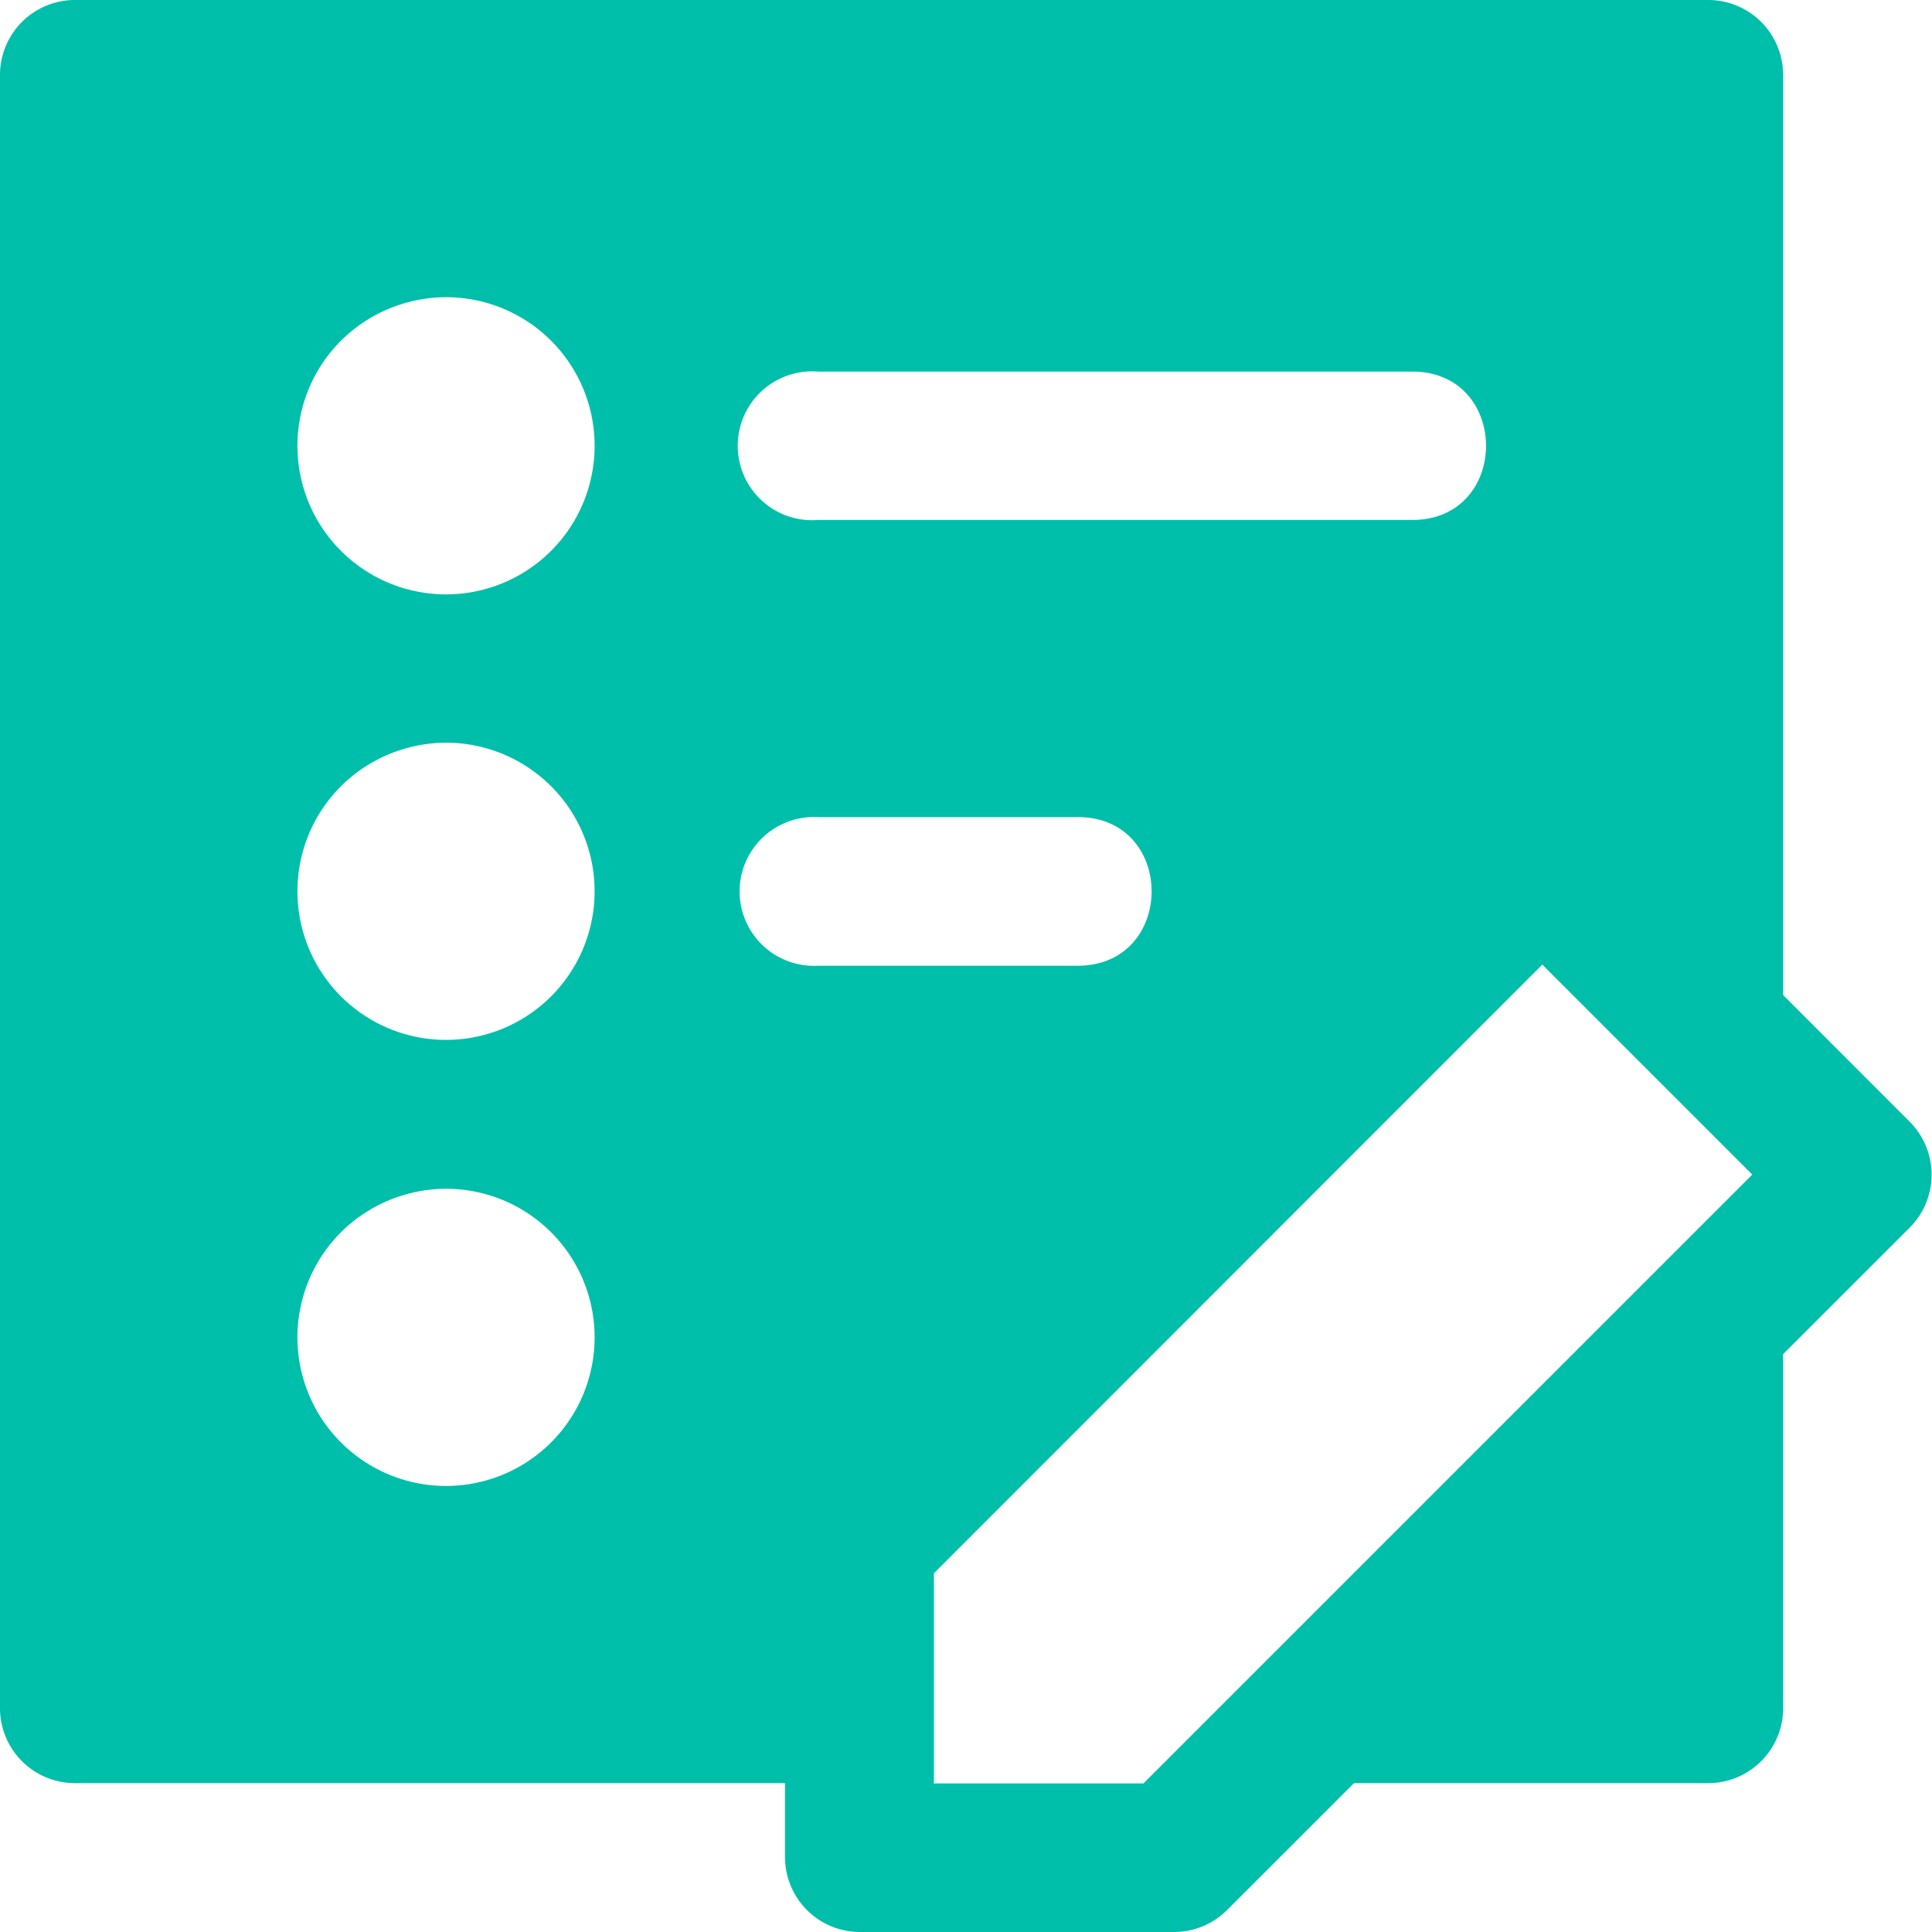
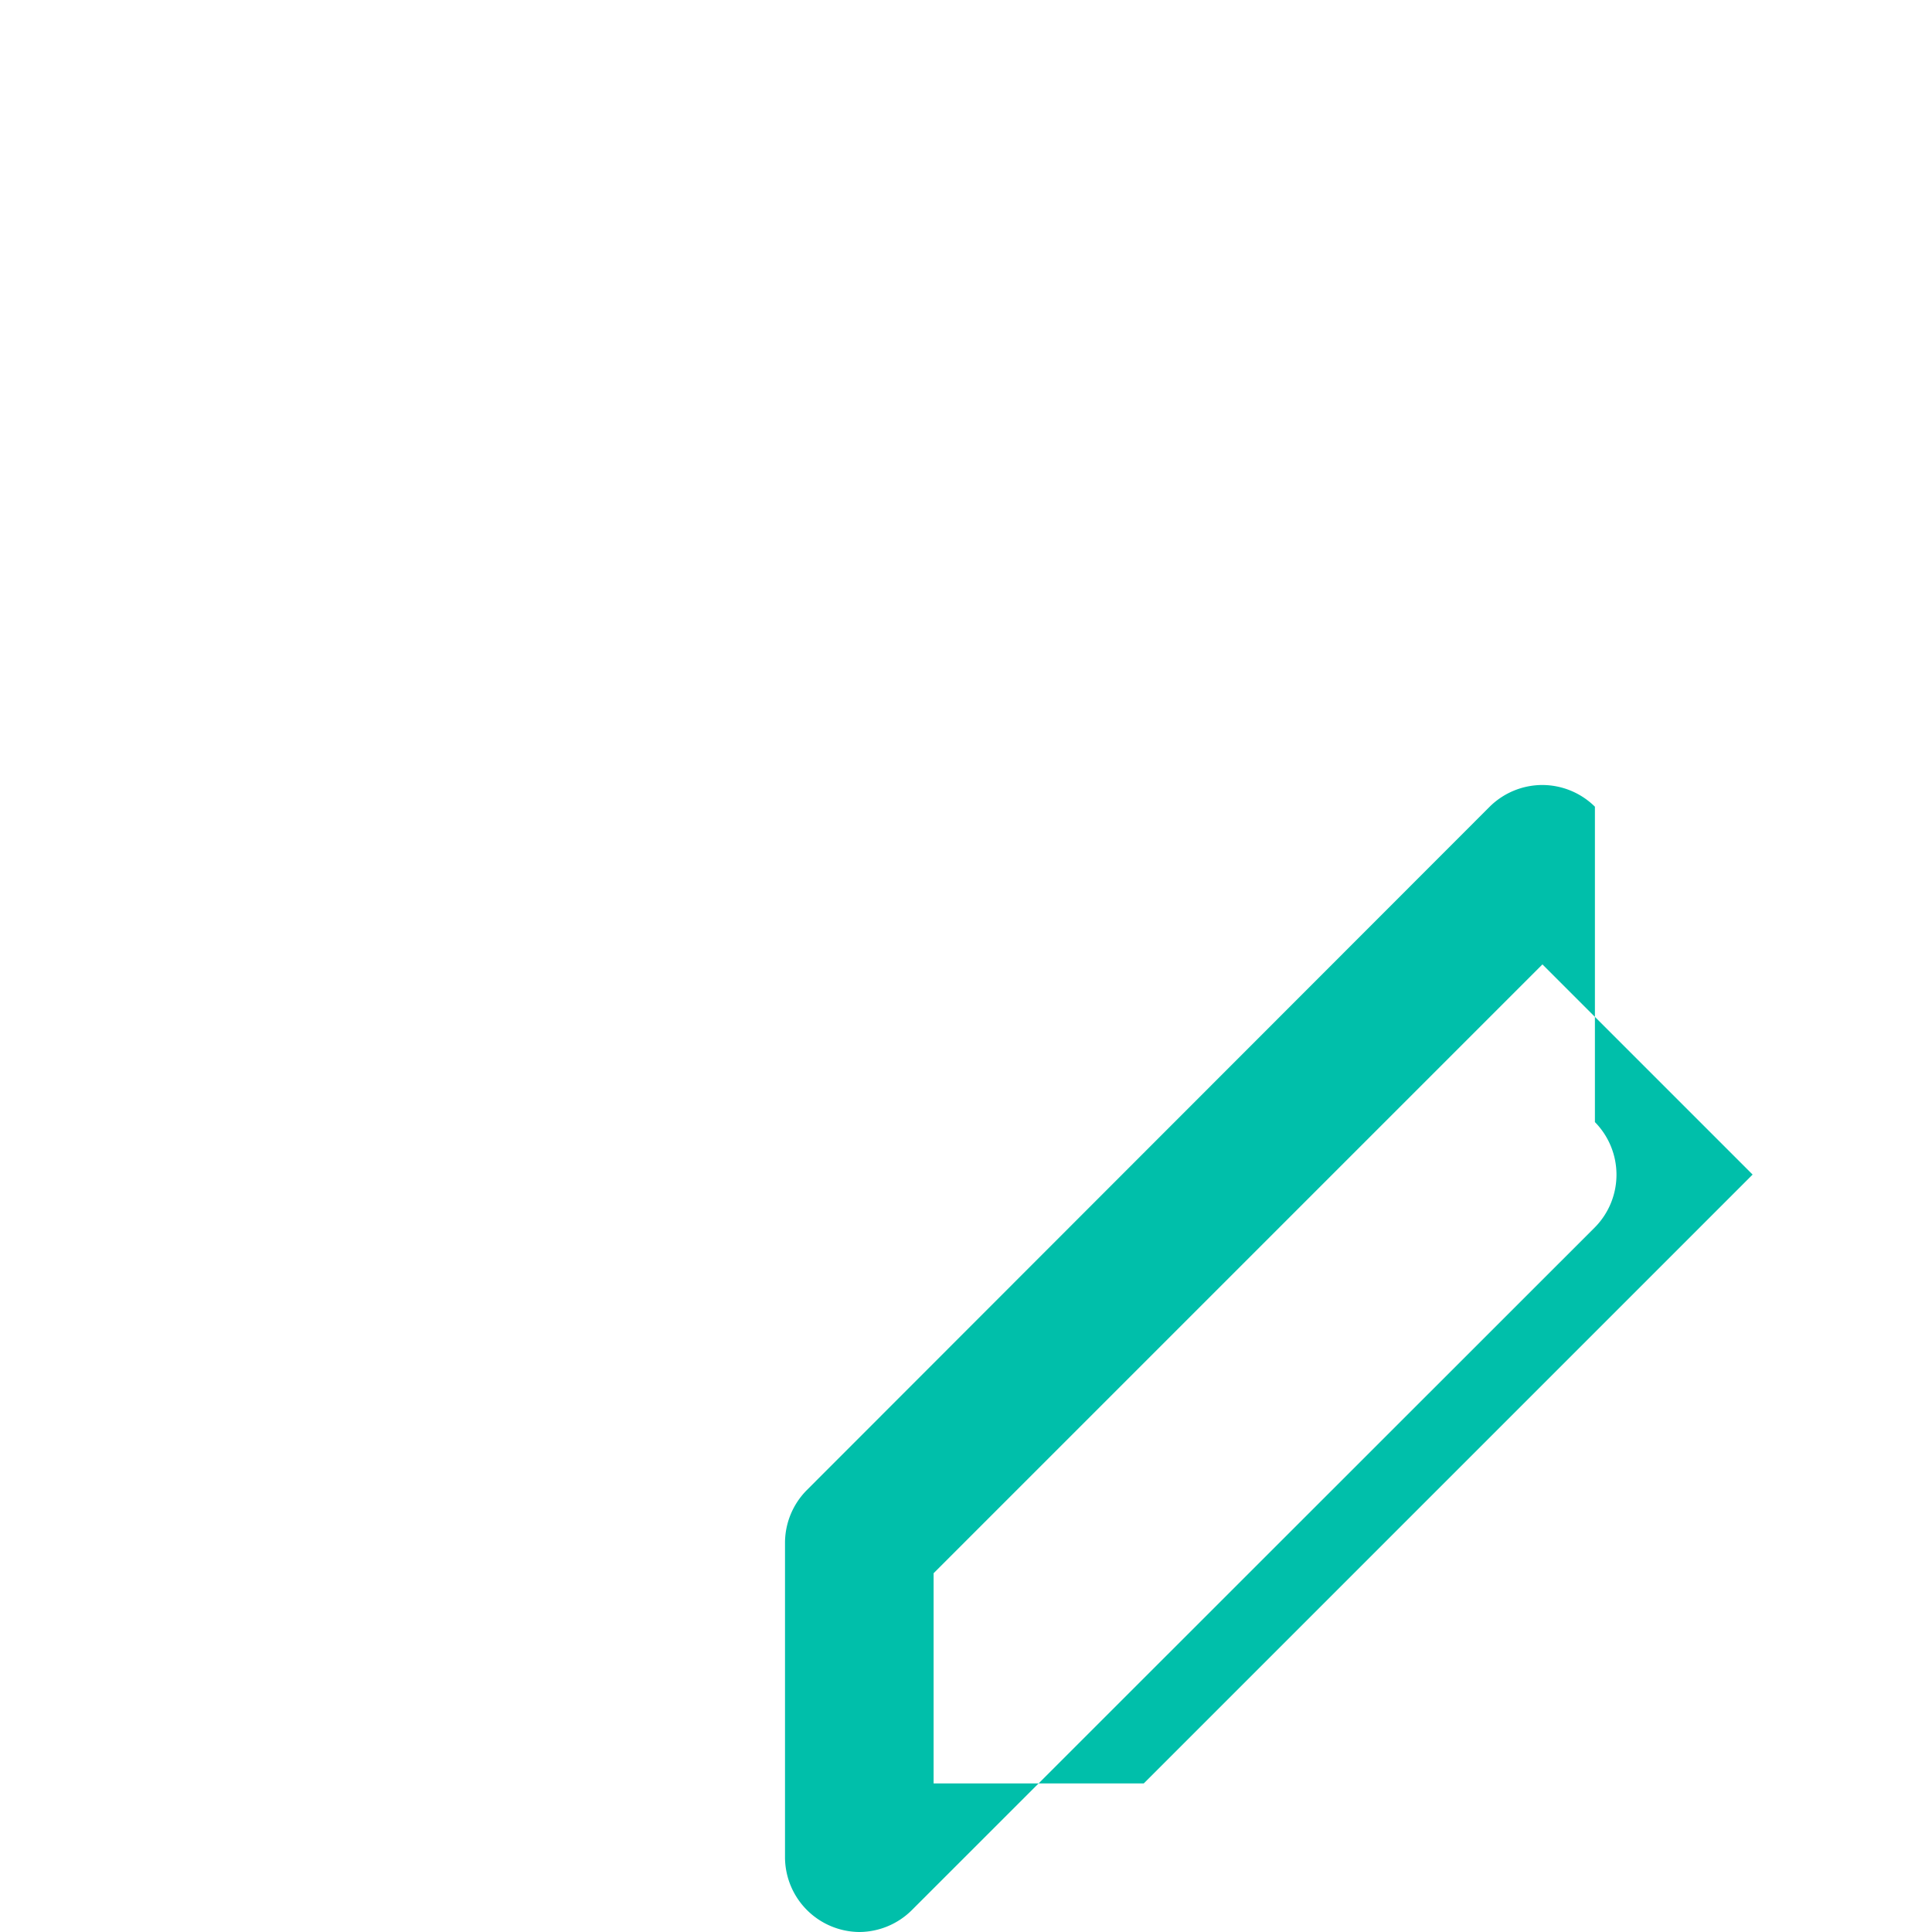
<svg xmlns="http://www.w3.org/2000/svg" width="72.16" height="72.15" viewBox="0 0 72.16 72.15">
  <g fill="#00bfaa">
-     <path d="M2.78 0A2.8 2.8 0 0 0 0 2.78v61.05a2.8 2.8 0 0 0 2.78 2.77h32.1v-7.84L57.6 36.02l7.85 7.85L42.72 66.6h21.1a2.8 2.8 0 0 0 2.78-2.77V2.77A2.8 2.8 0 0 0 63.83 0Zm13.87 11.1a5.55 5.55 0 1 1-3.92 1.63 5.6 5.6 0 0 1 3.92-1.63m13.92 2.78h22.12c3.75-.06 3.75 5.6 0 5.54H30.57a2.78 2.78 0 1 1 0-5.54M16.65 27.74a5.55 5.55 0 1 1-3.92 1.63 5.6 5.6 0 0 1 3.92-1.63Zm13.92 2.78h9.63c3.75-.06 3.75 5.6 0 5.55h-9.63a2.78 2.78 0 1 1 0-5.55M16.65 44.4a5.55 5.55 0 1 1-3.92 1.63 5.6 5.6 0 0 1 3.92-1.63" />
-     <path d="M57.57 29.32a2.8 2.8 0 0 0-1.93.81l-25.5 25.52a2.8 2.8 0 0 0-.82 1.96v11.77a2.8 2.8 0 0 0 2.78 2.78h11.77a2.8 2.8 0 0 0 1.96-.82l25.51-25.5a2.8 2.8 0 0 0 0-3.93L59.57 30.13a2.8 2.8 0 0 0-2-.81Zm.04 6.7 7.85 7.85-22.74 22.74h-7.85v-7.85Z" />
+     <path d="M57.57 29.32a2.8 2.8 0 0 0-1.93.81l-25.5 25.52a2.8 2.8 0 0 0-.82 1.96v11.77a2.8 2.8 0 0 0 2.78 2.78a2.8 2.8 0 0 0 1.96-.82l25.51-25.5a2.8 2.8 0 0 0 0-3.93L59.57 30.13a2.8 2.8 0 0 0-2-.81Zm.04 6.7 7.85 7.85-22.74 22.74h-7.85v-7.85Z" />
  </g>
</svg>